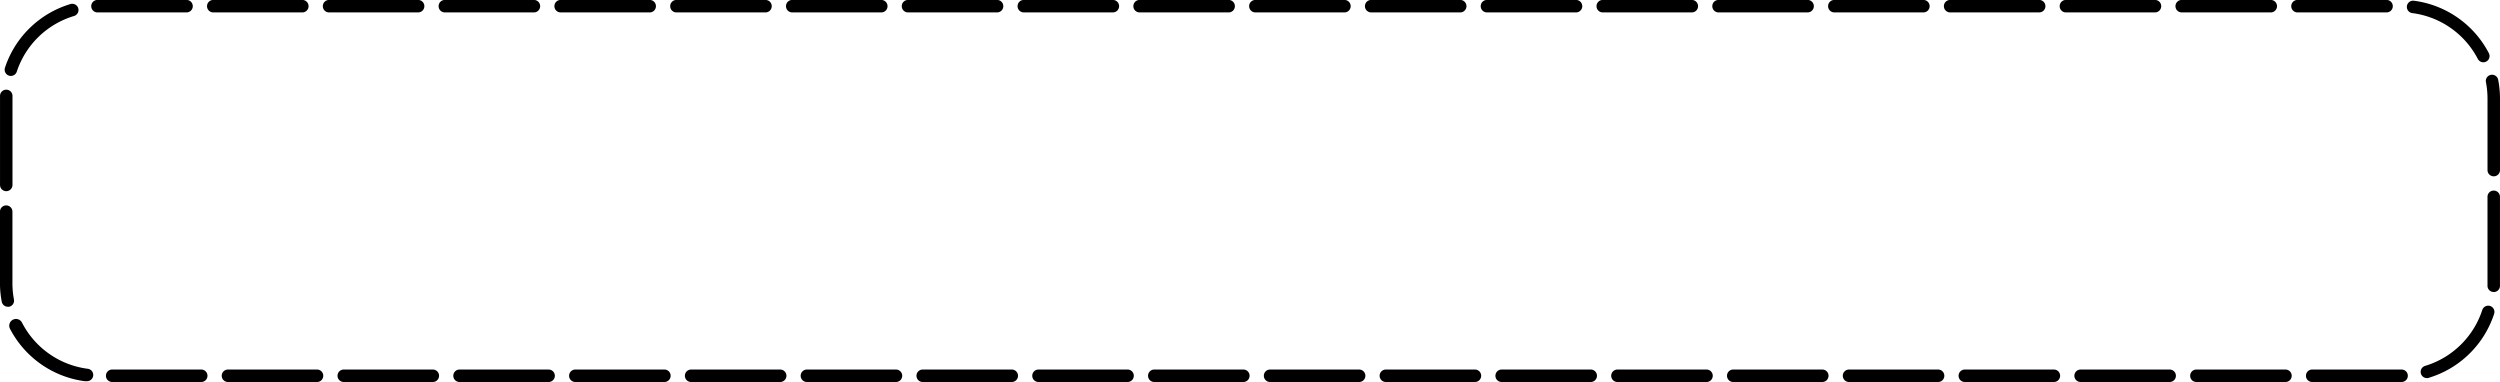
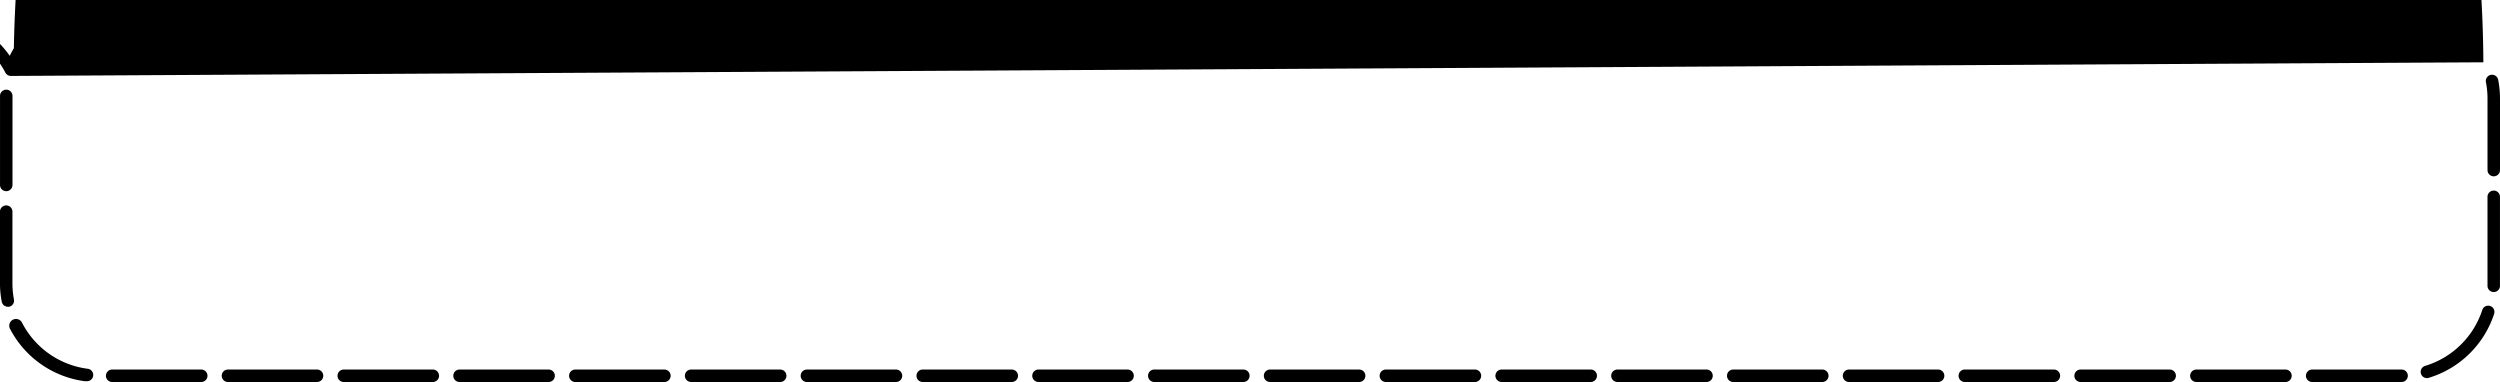
<svg xmlns="http://www.w3.org/2000/svg" data-name="Layer 1" height="214.5" preserveAspectRatio="xMidYMid meet" version="1.0" viewBox="48.3 42.8 1403.4 214.5" width="1403.4" zoomAndPan="magnify">
  <g id="change1_1">
-     <path d="M1346.27,257.24a3.5,3.5,0,0,1,0-7h50.19a3.5,3.5,0,0,1,0,7h-50.19Zm-15,0h-50a3.5,3.5,0,0,1,0-7h50a3.5,3.5,0,0,1,0,7Zm-65,0h-50a3.5,3.5,0,0,1,0-7h50a3.5,3.5,0,0,1,0,7Zm-65,0h-50a3.5,3.5,0,0,1,0-7h50a3.5,3.5,0,0,1,0,7Zm-65,0h-50a3.5,3.5,0,0,1,0-7h50a3.5,3.5,0,0,1,0,7Zm-65,0h-50a3.5,3.5,0,0,1,0-7h50a3.5,3.5,0,0,1,0,7Zm-65,0h-50a3.5,3.5,0,0,1,0-7h50a3.5,3.5,0,1,1,0,7Zm-65,0h-50a3.5,3.5,0,0,1,0-7h50a3.5,3.5,0,0,1,0,7Zm-65,0h-50a3.5,3.5,0,0,1,0-7h50a3.5,3.5,0,0,1,0,7Zm-65,0h-50a3.5,3.5,0,0,1,0-7h50a3.5,3.5,0,0,1,0,7Zm-65,0h-50a3.5,3.5,0,0,1,0-7h50a3.5,3.5,0,0,1,0,7Zm-65,0h-50a3.5,3.5,0,0,1,0-7h50a3.5,3.5,0,0,1,0,7Zm-65,0h-50a3.5,3.5,0,0,1,0-7h50a3.5,3.5,0,0,1,0,7Zm-65,0h-50a3.5,3.5,0,0,1,0-7h50a3.5,3.5,0,0,1,0,7Zm-65,0h-50a3.5,3.5,0,0,1,0-7h50a3.5,3.5,0,1,1,0,7Zm-65,0h-50a3.5,3.5,0,0,1,0-7h50a3.5,3.5,0,0,1,0,7Zm-65,0h-50a3.5,3.5,0,0,1,0-7h50a3.5,3.5,0,0,1,0,7Zm-65,0h-50a3.5,3.5,0,0,1,0-7h50a3.5,3.5,0,0,1,0,7Zm-65,0h-50a3.5,3.5,0,0,1,0-7h50a3.5,3.5,0,0,1,0,7Zm-65,0h-50a3.5,3.5,0,0,1,0-7h50a3.5,3.5,0,1,1,0,7Zm-64.94-.45a3.44,3.44,0,0,1-.46,0,55.46,55.46,0,0,1-42-29.51A3.5,3.5,0,0,1,60.7,224a48.44,48.44,0,0,0,36.66,25.79,3.5,3.5,0,0,1-.45,7Zm1314.32-1.74a3.5,3.5,0,0,1-1-6.85,48.48,48.48,0,0,0,32.08-31.32,3.5,3.5,0,1,1,6.65,2.18,55.47,55.47,0,0,1-36.71,35.84A3.58,3.58,0,0,1,1411.23,255.05ZM52.71,215a3.5,3.5,0,0,1-3.43-2.84,55.57,55.57,0,0,1-1-10.39V161.61a3.5,3.5,0,0,1,7,0v40.18a49.16,49.16,0,0,0,.84,9.08A3.49,3.49,0,0,1,53.37,215,3.68,3.68,0,0,1,52.71,215Zm1395.47-8.27h-.1a3.49,3.49,0,0,1-3.4-3.6c0-.45,0-.9,0-1.36V153.28a3.5,3.5,0,1,1,7,0v48.51c0,.52,0,1,0,1.56A3.49,3.49,0,0,1,1448.18,206.75ZM51.81,150.12a3.5,3.5,0,0,1-3.5-3.5V98.21c0-.56,0-1.12,0-1.67a3.5,3.5,0,1,1,7,.21c0,.48,0,1,0,1.46v48.41A3.5,3.5,0,0,1,51.81,150.12Zm1396.38-8.34a3.5,3.5,0,0,1-3.5-3.5V98.21a49.31,49.31,0,0,0-.86-9.18,3.5,3.5,0,1,1,6.87-1.32,55.83,55.83,0,0,1,1,10.5v40.07A3.49,3.49,0,0,1,1448.19,141.78ZM54.41,85.43a3.51,3.51,0,0,1-3.33-4.6A55.47,55.47,0,0,1,87.87,45.07a3.5,3.5,0,1,1,2,6.71A48.46,48.46,0,0,0,57.73,83,3.49,3.49,0,0,1,54.41,85.43Zm1387.95-7.66a3.52,3.52,0,0,1-3.11-1.89,48.48,48.48,0,0,0-36.71-25.72,3.5,3.5,0,1,1,.9-6.94,55.46,55.46,0,0,1,42,29.43,3.49,3.49,0,0,1-1.49,4.72A3.43,3.43,0,0,1,1442.36,77.77Zm-54.34-28h-50a3.5,3.5,0,0,1,0-7h50a3.5,3.5,0,0,1,0,7Zm-65,0h-50a3.5,3.5,0,0,1,0-7h50a3.5,3.5,0,0,1,0,7Zm-65,0h-50a3.5,3.5,0,0,1,0-7h50a3.5,3.5,0,0,1,0,7Zm-65,0h-50a3.5,3.5,0,0,1,0-7h50a3.5,3.5,0,0,1,0,7Zm-65,0h-50a3.5,3.5,0,0,1,0-7h50a3.5,3.5,0,0,1,0,7Zm-65,0h-50a3.5,3.5,0,0,1,0-7h50a3.5,3.5,0,0,1,0,7Zm-65,0h-50a3.5,3.5,0,0,1,0-7h50a3.5,3.5,0,0,1,0,7Zm-65,0h-50a3.5,3.5,0,0,1,0-7h50a3.5,3.5,0,0,1,0,7Zm-65,0h-50a3.5,3.5,0,0,1,0-7h50a3.5,3.5,0,0,1,0,7Zm-65,0h-50a3.5,3.5,0,0,1,0-7h50a3.5,3.5,0,0,1,0,7Zm-65,0h-50a3.5,3.5,0,0,1,0-7h50a3.5,3.5,0,0,1,0,7Zm-65,0h-50a3.5,3.5,0,0,1,0-7h50a3.5,3.5,0,0,1,0,7Zm-65,0h-50a3.5,3.5,0,0,1,0-7h50a3.5,3.5,0,0,1,0,7Zm-65,0h-50a3.5,3.5,0,0,1,0-7h50a3.5,3.5,0,0,1,0,7Zm-65,0h-50a3.5,3.5,0,0,1,0-7h50a3.5,3.5,0,0,1,0,7Zm-65,0h-50a3.5,3.5,0,0,1,0-7h50a3.5,3.5,0,0,1,0,7Zm-65,0h-50a3.5,3.5,0,0,1,0-7h50a3.5,3.5,0,0,1,0,7Zm-65,0h-50a3.5,3.5,0,0,1,0-7h50a3.5,3.5,0,0,1,0,7Zm-65,0h-50a3.5,3.5,0,0,1,0-7h50a3.5,3.5,0,1,1,0,7Zm-65,0h-50a3.5,3.5,0,0,1,0-7h50a3.5,3.5,0,0,1,0,7Z" fill="inherit" />
+     <path d="M1346.27,257.24a3.5,3.5,0,0,1,0-7h50.19a3.5,3.5,0,0,1,0,7h-50.19Zm-15,0h-50a3.5,3.5,0,0,1,0-7h50a3.5,3.5,0,0,1,0,7Zm-65,0h-50a3.5,3.5,0,0,1,0-7h50a3.5,3.5,0,0,1,0,7Zm-65,0h-50a3.5,3.5,0,0,1,0-7h50a3.5,3.5,0,0,1,0,7Zm-65,0h-50a3.5,3.5,0,0,1,0-7h50a3.5,3.5,0,0,1,0,7Zm-65,0h-50a3.5,3.5,0,0,1,0-7h50a3.5,3.5,0,0,1,0,7Zm-65,0h-50a3.5,3.5,0,0,1,0-7h50a3.5,3.5,0,1,1,0,7Zm-65,0h-50a3.5,3.5,0,0,1,0-7h50a3.5,3.5,0,0,1,0,7Zm-65,0h-50a3.5,3.5,0,0,1,0-7h50a3.5,3.5,0,0,1,0,7Zm-65,0h-50a3.5,3.5,0,0,1,0-7h50a3.5,3.5,0,0,1,0,7Zm-65,0h-50a3.5,3.5,0,0,1,0-7h50a3.5,3.5,0,0,1,0,7Zm-65,0h-50a3.5,3.5,0,0,1,0-7h50a3.5,3.5,0,0,1,0,7Zm-65,0h-50a3.5,3.5,0,0,1,0-7h50a3.5,3.5,0,0,1,0,7Zm-65,0h-50a3.5,3.5,0,0,1,0-7h50a3.5,3.5,0,0,1,0,7Zm-65,0h-50a3.5,3.5,0,0,1,0-7h50a3.5,3.5,0,1,1,0,7Zm-65,0h-50a3.5,3.5,0,0,1,0-7h50a3.5,3.5,0,0,1,0,7Zm-65,0h-50a3.5,3.5,0,0,1,0-7h50a3.5,3.5,0,0,1,0,7Zm-65,0h-50a3.5,3.5,0,0,1,0-7h50a3.5,3.5,0,0,1,0,7Zm-65,0h-50a3.5,3.5,0,0,1,0-7h50a3.5,3.5,0,0,1,0,7Zm-65,0h-50a3.5,3.5,0,0,1,0-7h50a3.5,3.5,0,1,1,0,7Zm-64.94-.45a3.44,3.44,0,0,1-.46,0,55.46,55.46,0,0,1-42-29.51A3.5,3.5,0,0,1,60.7,224a48.44,48.44,0,0,0,36.66,25.79,3.5,3.5,0,0,1-.45,7Zm1314.32-1.74a3.5,3.5,0,0,1-1-6.85,48.48,48.48,0,0,0,32.08-31.32,3.5,3.5,0,1,1,6.65,2.18,55.47,55.47,0,0,1-36.71,35.84A3.58,3.58,0,0,1,1411.23,255.05ZM52.71,215a3.5,3.5,0,0,1-3.43-2.84,55.57,55.57,0,0,1-1-10.39V161.61a3.5,3.5,0,0,1,7,0v40.18a49.16,49.16,0,0,0,.84,9.08A3.49,3.49,0,0,1,53.37,215,3.68,3.68,0,0,1,52.71,215Zm1395.47-8.27h-.1a3.49,3.49,0,0,1-3.4-3.6c0-.45,0-.9,0-1.36V153.28a3.5,3.5,0,1,1,7,0v48.51c0,.52,0,1,0,1.56A3.49,3.49,0,0,1,1448.18,206.75ZM51.81,150.12a3.5,3.5,0,0,1-3.5-3.5V98.21c0-.56,0-1.12,0-1.67a3.5,3.5,0,1,1,7,.21c0,.48,0,1,0,1.46v48.41A3.5,3.5,0,0,1,51.81,150.12Zm1396.38-8.34a3.5,3.5,0,0,1-3.5-3.5V98.21a49.31,49.31,0,0,0-.86-9.18,3.5,3.5,0,1,1,6.87-1.32,55.83,55.83,0,0,1,1,10.5v40.07A3.49,3.49,0,0,1,1448.19,141.78ZM54.41,85.43a3.51,3.51,0,0,1-3.33-4.6A55.47,55.47,0,0,1,87.87,45.07a3.5,3.5,0,1,1,2,6.71A48.46,48.46,0,0,0,57.73,83,3.49,3.49,0,0,1,54.41,85.43Za3.52,3.52,0,0,1-3.11-1.89,48.48,48.48,0,0,0-36.71-25.72,3.5,3.5,0,1,1,.9-6.94,55.46,55.46,0,0,1,42,29.43,3.49,3.49,0,0,1-1.49,4.72A3.43,3.43,0,0,1,1442.36,77.77Zm-54.34-28h-50a3.5,3.5,0,0,1,0-7h50a3.5,3.5,0,0,1,0,7Zm-65,0h-50a3.5,3.5,0,0,1,0-7h50a3.5,3.5,0,0,1,0,7Zm-65,0h-50a3.5,3.5,0,0,1,0-7h50a3.5,3.5,0,0,1,0,7Zm-65,0h-50a3.5,3.5,0,0,1,0-7h50a3.5,3.5,0,0,1,0,7Zm-65,0h-50a3.5,3.5,0,0,1,0-7h50a3.5,3.5,0,0,1,0,7Zm-65,0h-50a3.5,3.5,0,0,1,0-7h50a3.5,3.5,0,0,1,0,7Zm-65,0h-50a3.5,3.5,0,0,1,0-7h50a3.5,3.5,0,0,1,0,7Zm-65,0h-50a3.5,3.5,0,0,1,0-7h50a3.5,3.5,0,0,1,0,7Zm-65,0h-50a3.5,3.5,0,0,1,0-7h50a3.5,3.5,0,0,1,0,7Zm-65,0h-50a3.5,3.5,0,0,1,0-7h50a3.5,3.5,0,0,1,0,7Zm-65,0h-50a3.5,3.5,0,0,1,0-7h50a3.5,3.5,0,0,1,0,7Zm-65,0h-50a3.5,3.5,0,0,1,0-7h50a3.5,3.5,0,0,1,0,7Zm-65,0h-50a3.5,3.5,0,0,1,0-7h50a3.5,3.5,0,0,1,0,7Zm-65,0h-50a3.5,3.5,0,0,1,0-7h50a3.5,3.5,0,0,1,0,7Zm-65,0h-50a3.5,3.5,0,0,1,0-7h50a3.5,3.5,0,0,1,0,7Zm-65,0h-50a3.5,3.5,0,0,1,0-7h50a3.5,3.5,0,0,1,0,7Zm-65,0h-50a3.5,3.5,0,0,1,0-7h50a3.5,3.5,0,0,1,0,7Zm-65,0h-50a3.5,3.5,0,0,1,0-7h50a3.5,3.5,0,0,1,0,7Zm-65,0h-50a3.5,3.5,0,0,1,0-7h50a3.5,3.5,0,1,1,0,7Zm-65,0h-50a3.5,3.5,0,0,1,0-7h50a3.5,3.5,0,0,1,0,7Z" fill="inherit" />
  </g>
</svg>